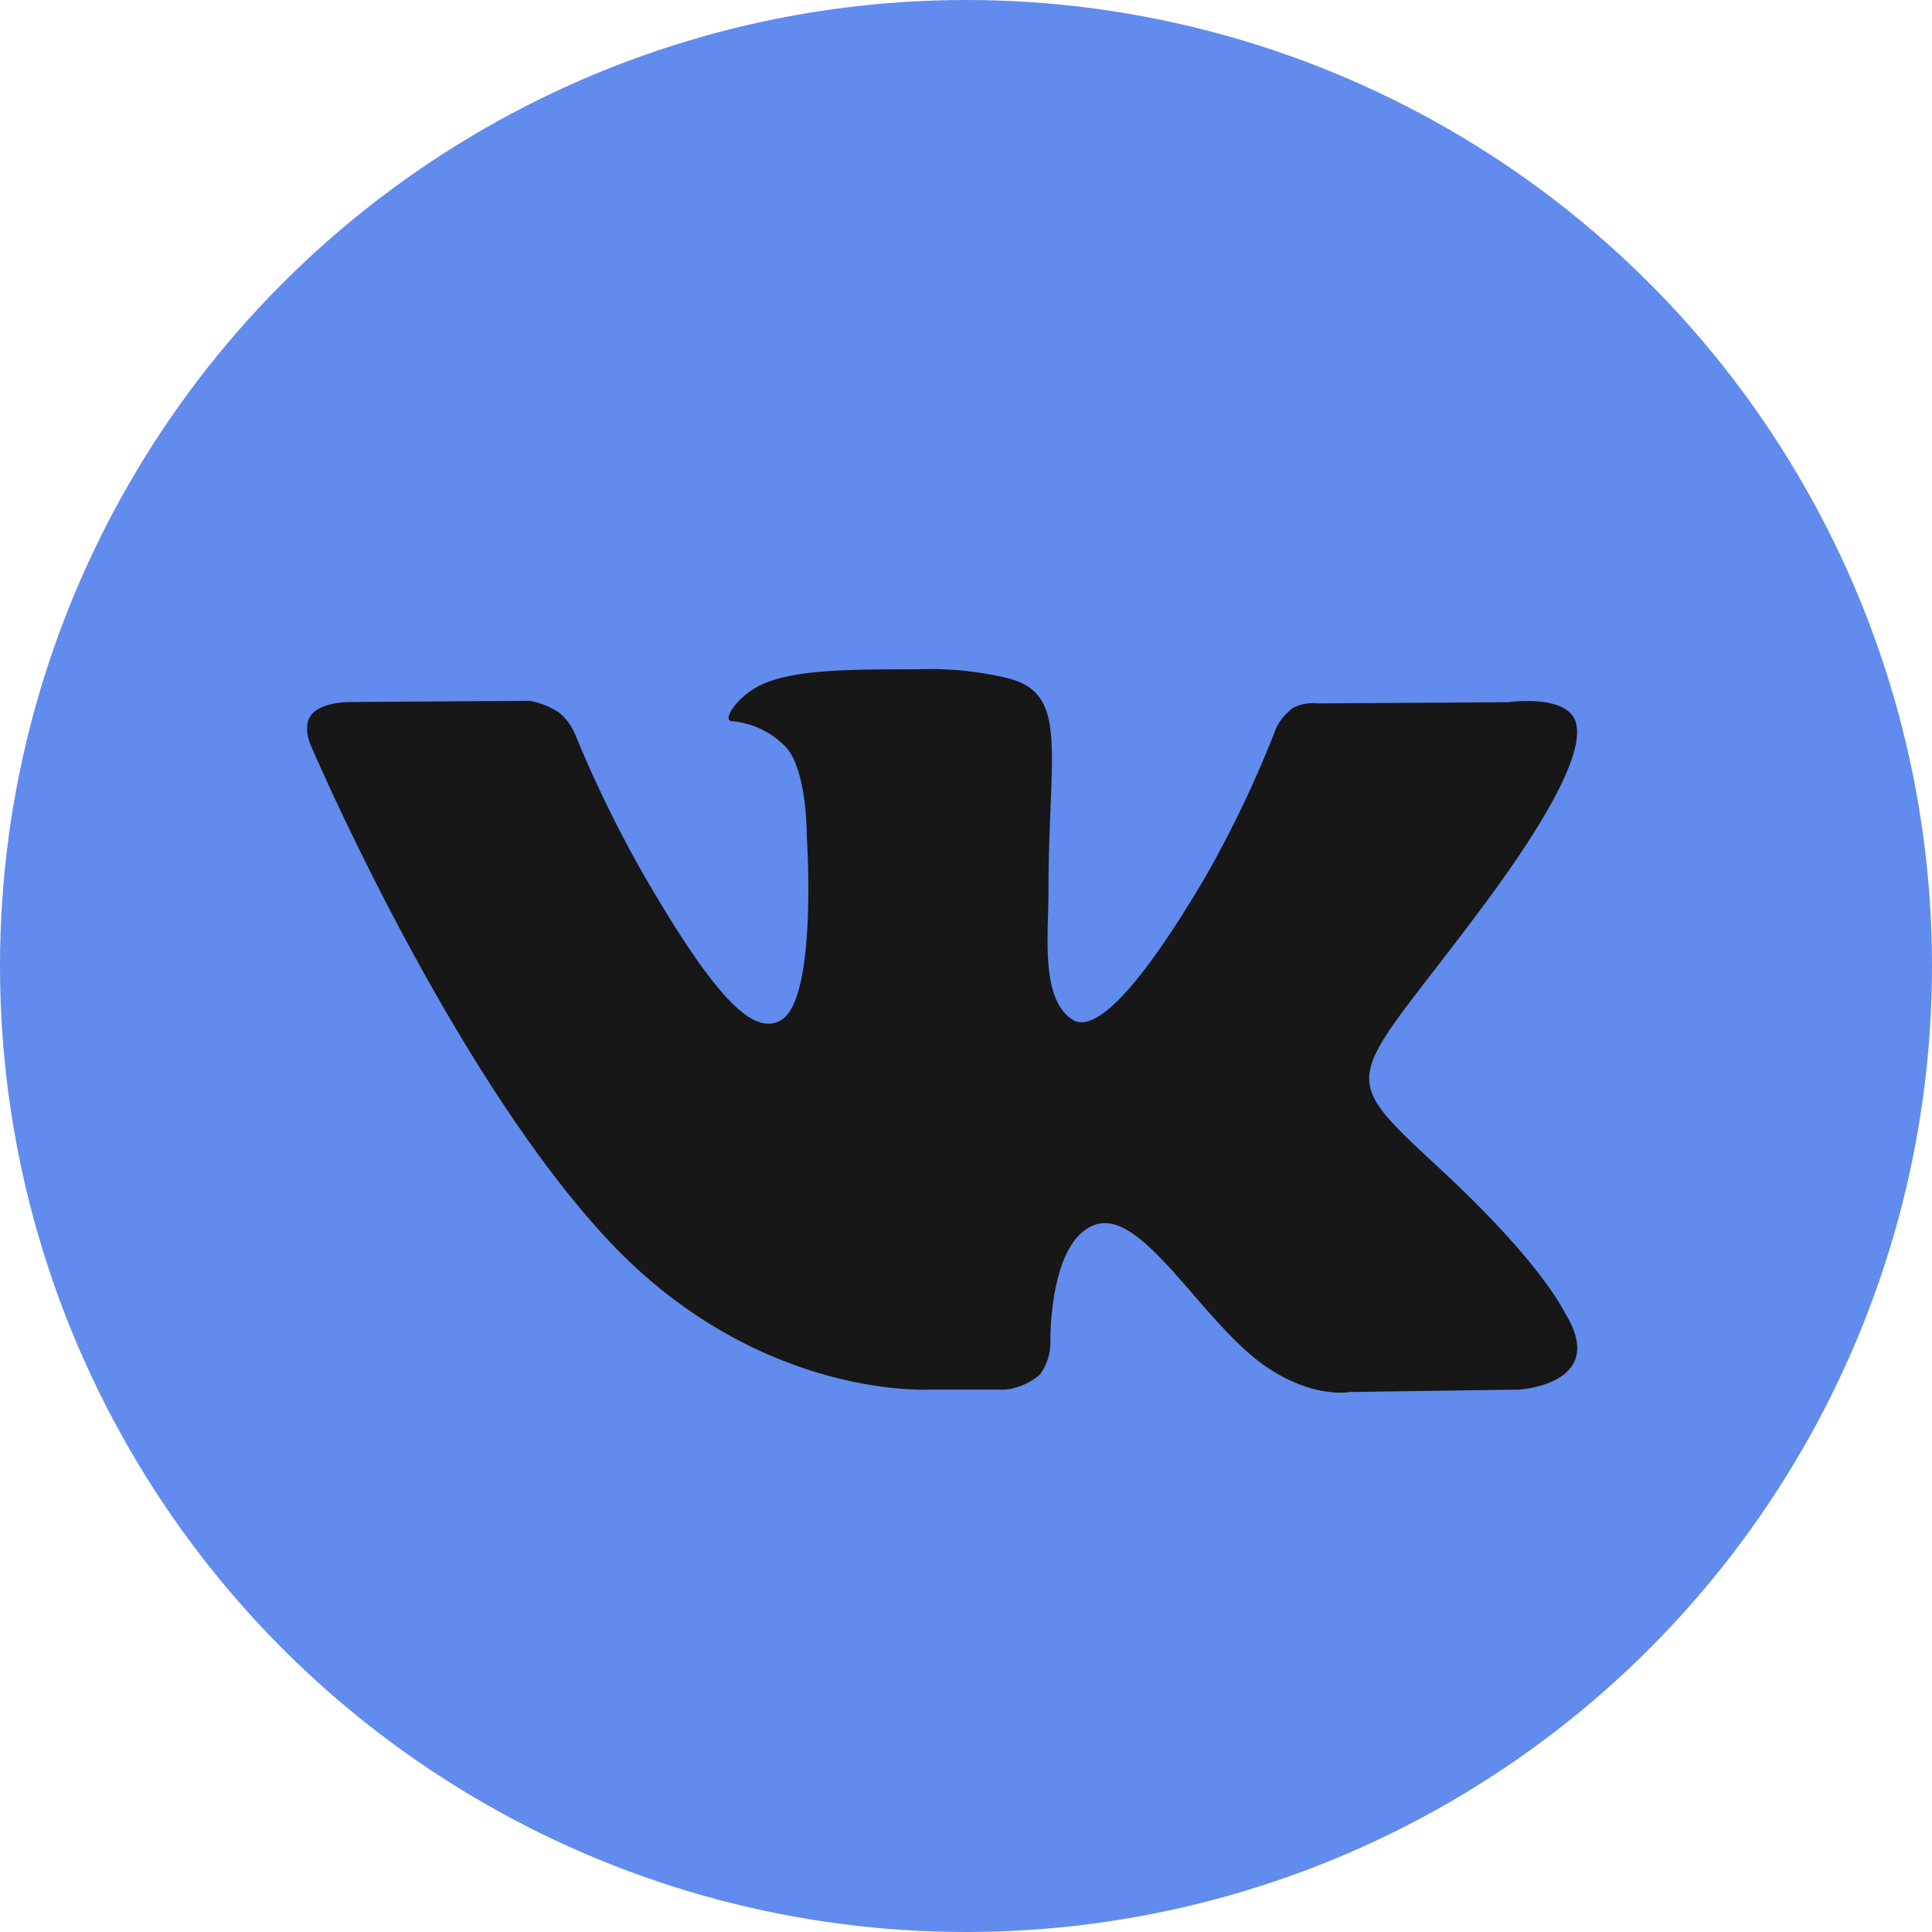
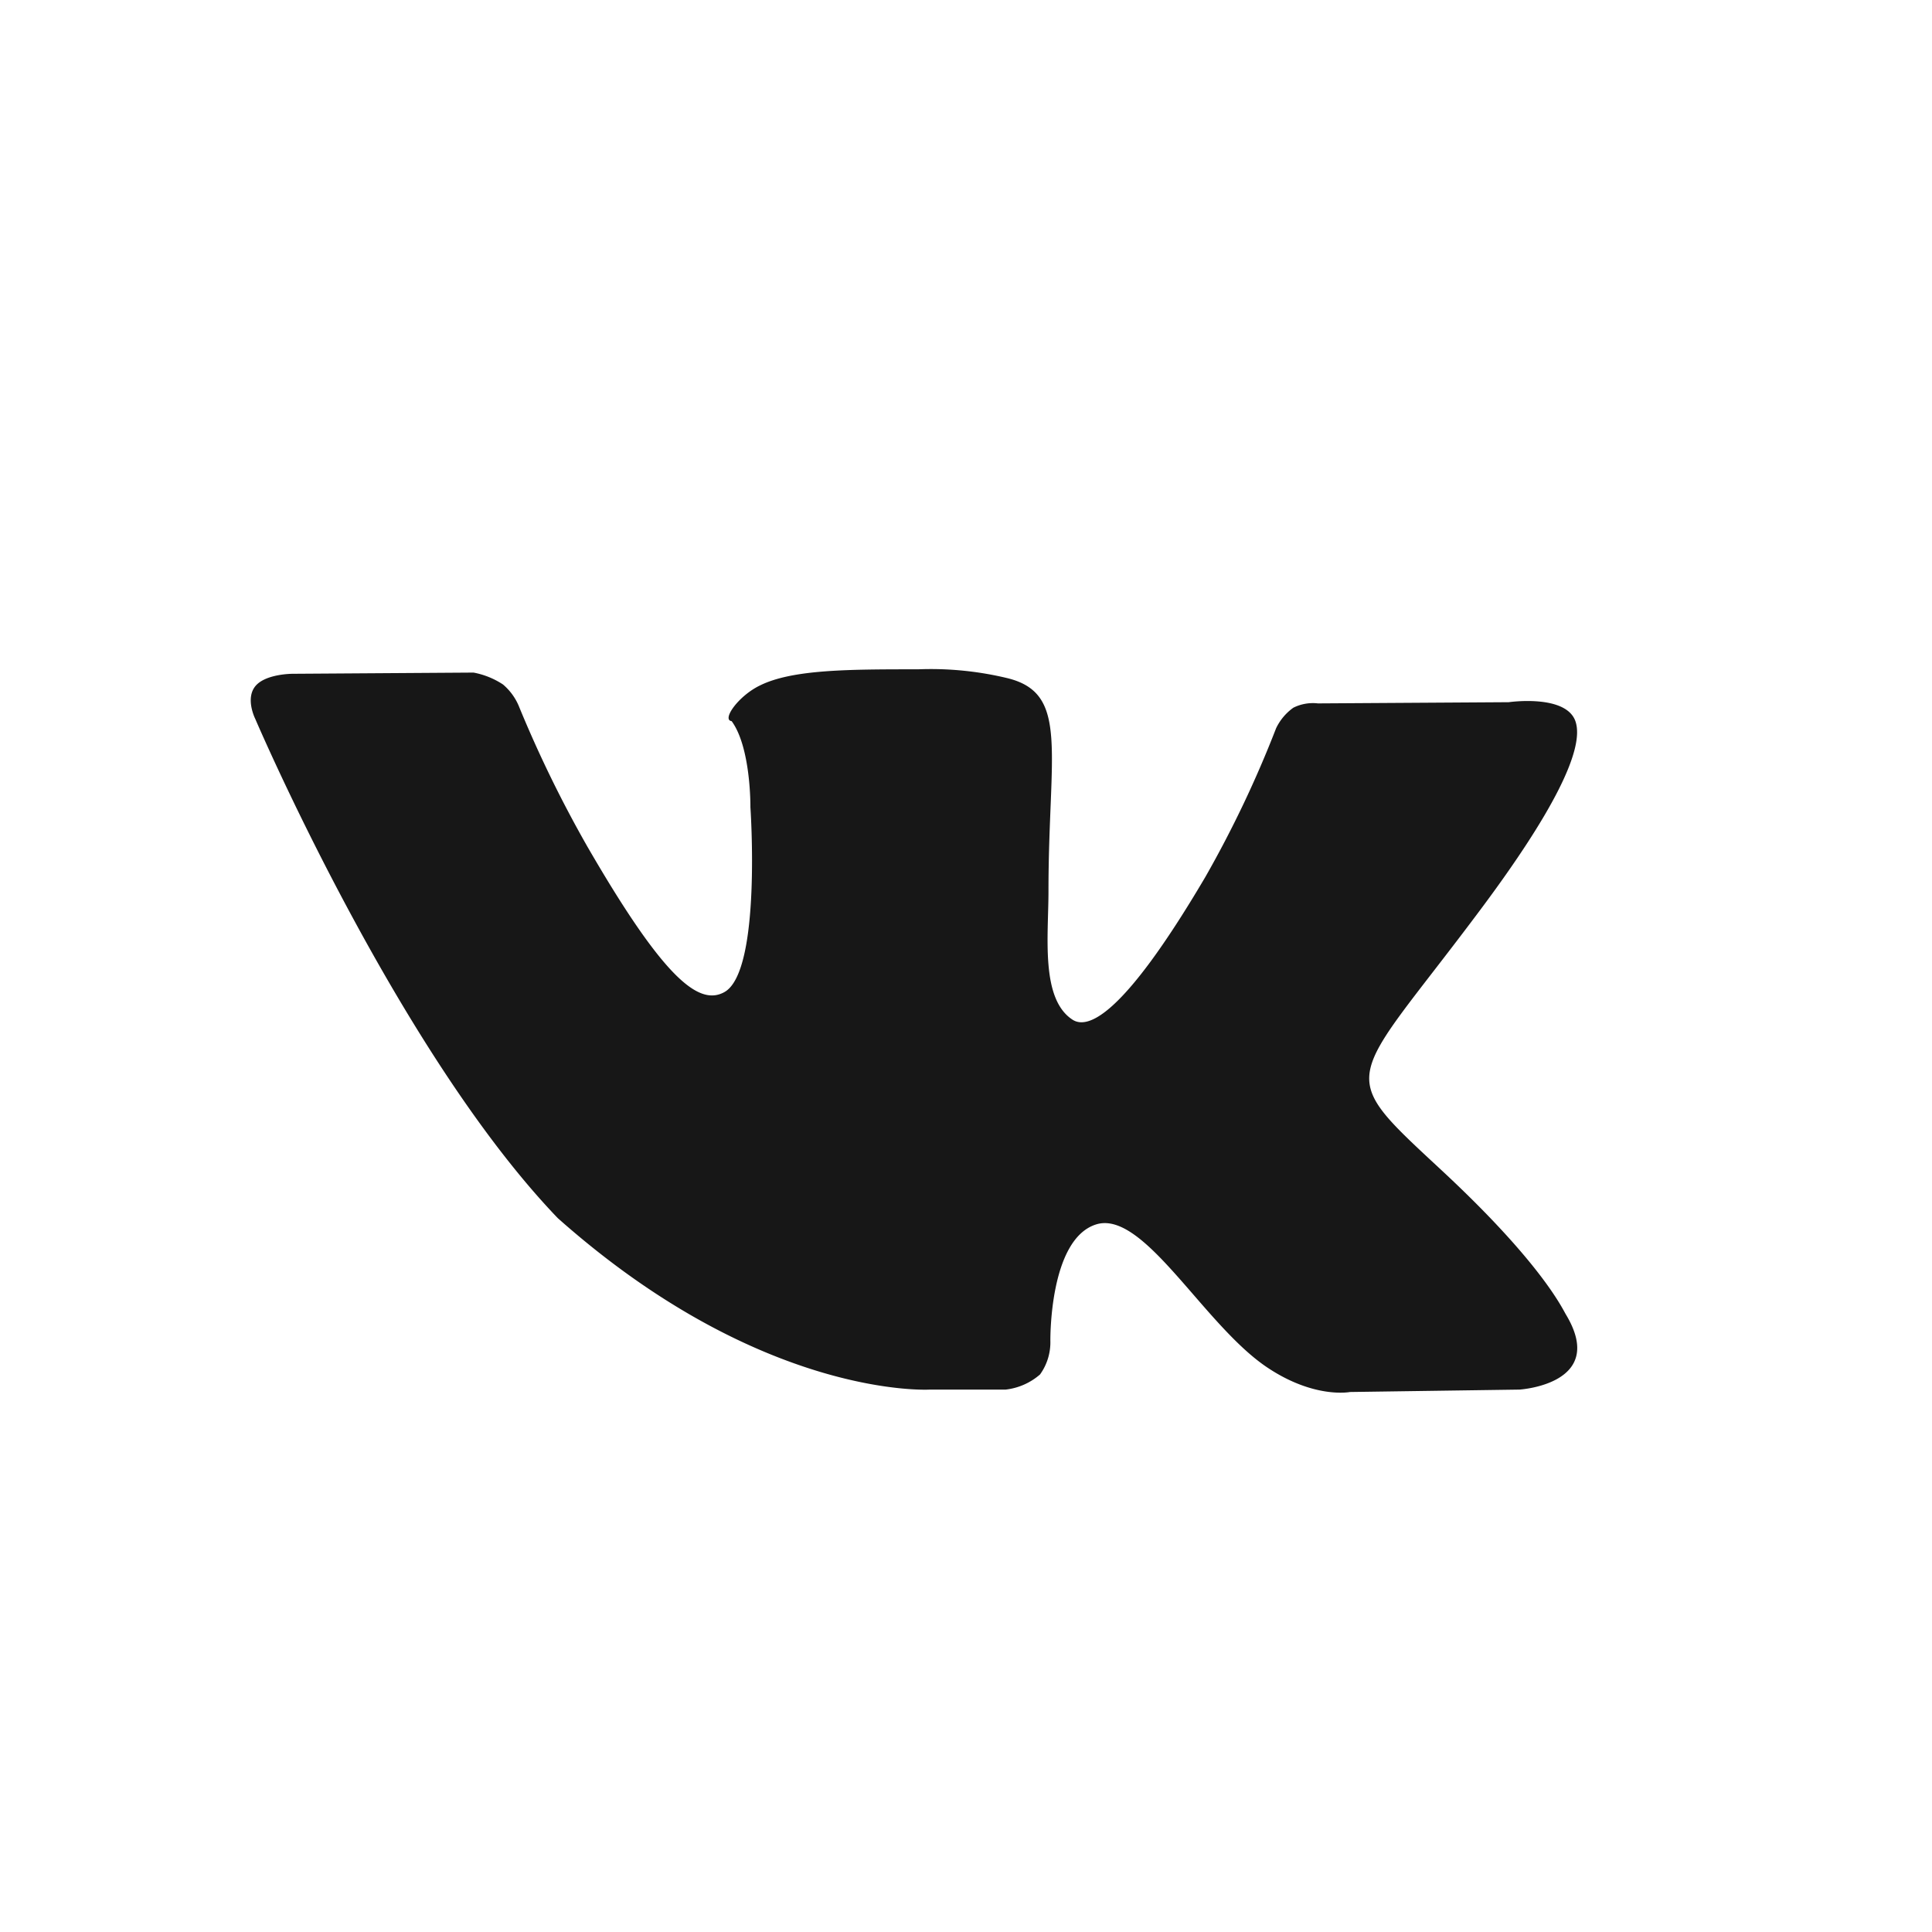
<svg xmlns="http://www.w3.org/2000/svg" id="Capa_1" data-name="Capa 1" viewBox="0 0 112.2 112.2">
  <defs>
    <style>.cls-1{fill:#618bed;}.cls-2{fill:#171717;fill-rule:evenodd;}</style>
  </defs>
  <title>vk</title>
-   <circle class="cls-1" cx="56.1" cy="56.1" r="56.1" />
-   <path class="cls-2" d="M54,80.7h4.4a3.66,3.66,0,0,0,2-.88A3.19,3.19,0,0,0,61,77.89s-.09-5.91,2.65-6.78,6.18,5.71,9.85,8.24c2.79,1.91,4.9,1.49,4.9,1.49l9.84-.14s5.14-.31,2.7-4.36c-.2-.33-1.42-3-7.31-8.46-6.17-5.73-5.34-4.8,2.09-14.71,4.52-6,6.33-9.71,5.77-11.29s-3.87-1.1-3.87-1.1l-11.08.07a2.54,2.54,0,0,0-1.43.25,3.12,3.12,0,0,0-1,1.19A64.5,64.5,0,0,1,70,50.93c-4.93,8.37-6.9,8.81-7.71,8.29-1.87-1.21-1.4-4.87-1.4-7.46,0-8.12,1.23-11.5-2.4-12.38a19,19,0,0,0-5.17-.51c-4,0-7.3,0-9.19.94-1.26.61-2.23,2-1.64,2.07a4.92,4.92,0,0,1,3.27,1.64c1.13,1.54,1.09,5,1.09,5s.66,9.56-1.52,10.74c-1.49.82-3.54-.84-7.94-8.44a70.46,70.46,0,0,1-4-8.2,3.33,3.33,0,0,0-.91-1.23,4.66,4.66,0,0,0-1.71-.69l-10.52.07s-1.58,0-2.16.73,0,1.88,0,1.88,8.24,19.28,17.57,29C44.26,81.29,54,80.7,54,80.7Z" />
+   <path class="cls-2" d="M54,80.7h4.4a3.66,3.66,0,0,0,2-.88A3.19,3.19,0,0,0,61,77.89s-.09-5.91,2.65-6.78,6.18,5.71,9.85,8.24c2.79,1.91,4.9,1.49,4.9,1.49l9.84-.14s5.14-.31,2.7-4.36c-.2-.33-1.42-3-7.31-8.46-6.17-5.73-5.34-4.8,2.09-14.71,4.52-6,6.33-9.71,5.77-11.29s-3.87-1.1-3.87-1.1l-11.08.07a2.54,2.54,0,0,0-1.43.25,3.12,3.12,0,0,0-1,1.19A64.5,64.5,0,0,1,70,50.93c-4.93,8.37-6.9,8.81-7.71,8.29-1.87-1.21-1.4-4.87-1.4-7.46,0-8.12,1.23-11.5-2.4-12.38a19,19,0,0,0-5.17-.51c-4,0-7.3,0-9.19.94-1.26.61-2.23,2-1.64,2.07c1.13,1.54,1.09,5,1.09,5s.66,9.56-1.52,10.74c-1.49.82-3.54-.84-7.94-8.44a70.46,70.46,0,0,1-4-8.2,3.33,3.33,0,0,0-.91-1.23,4.66,4.66,0,0,0-1.71-.69l-10.52.07s-1.58,0-2.16.73,0,1.88,0,1.88,8.24,19.28,17.57,29C44.26,81.29,54,80.7,54,80.7Z" />
</svg>